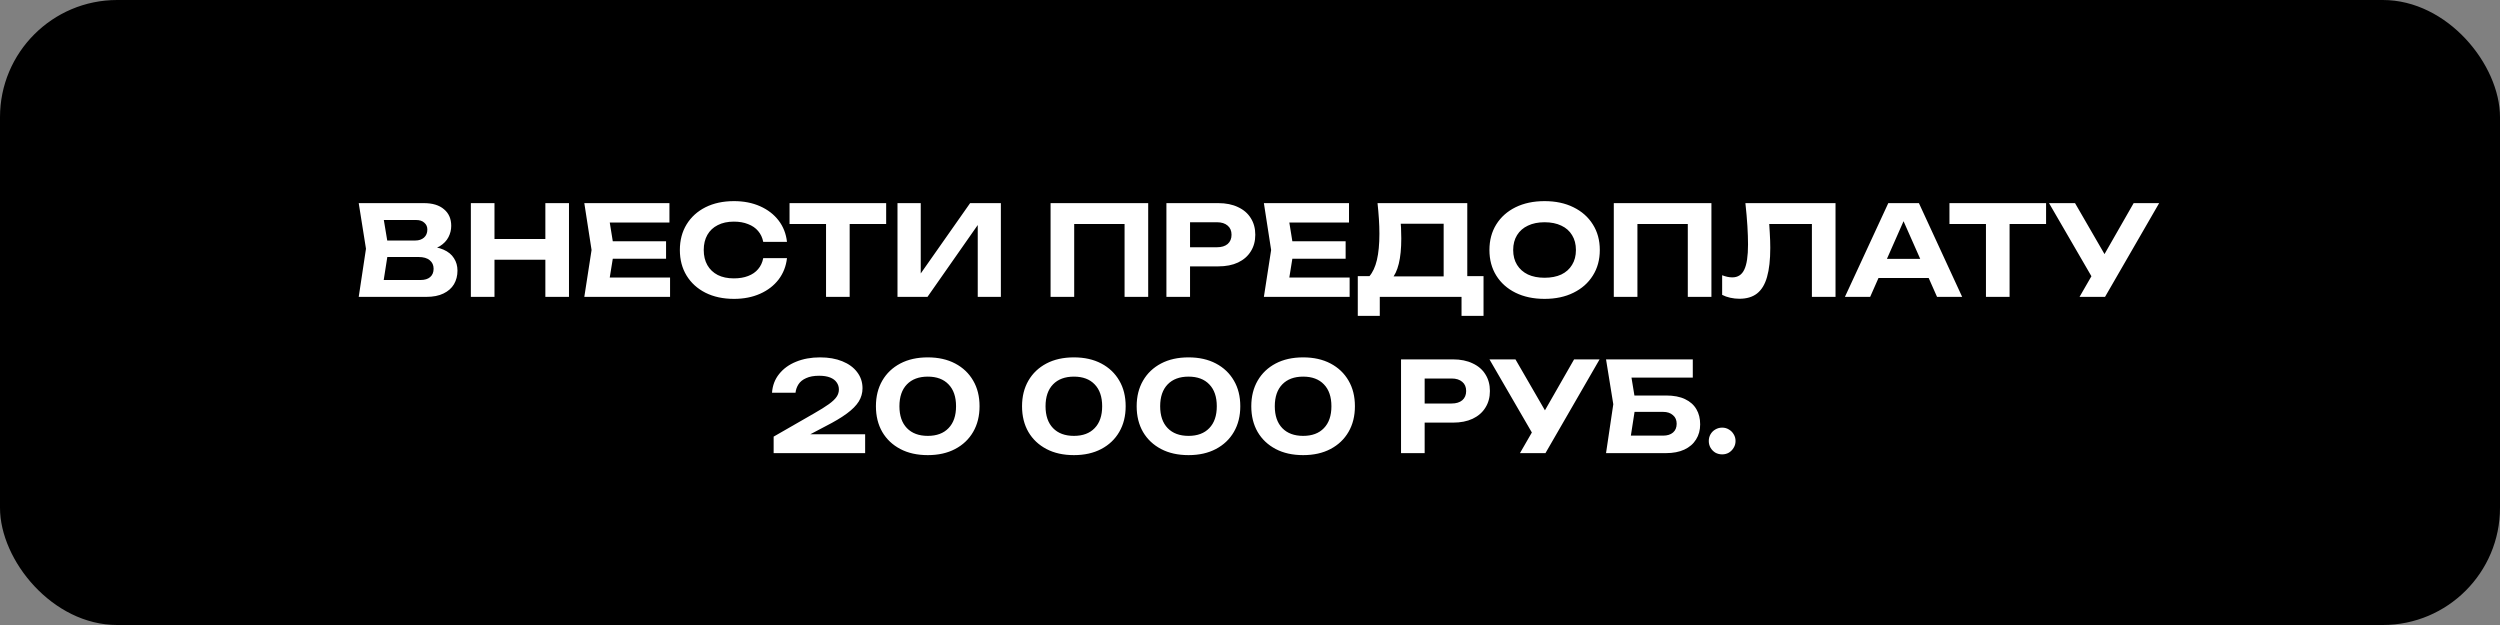
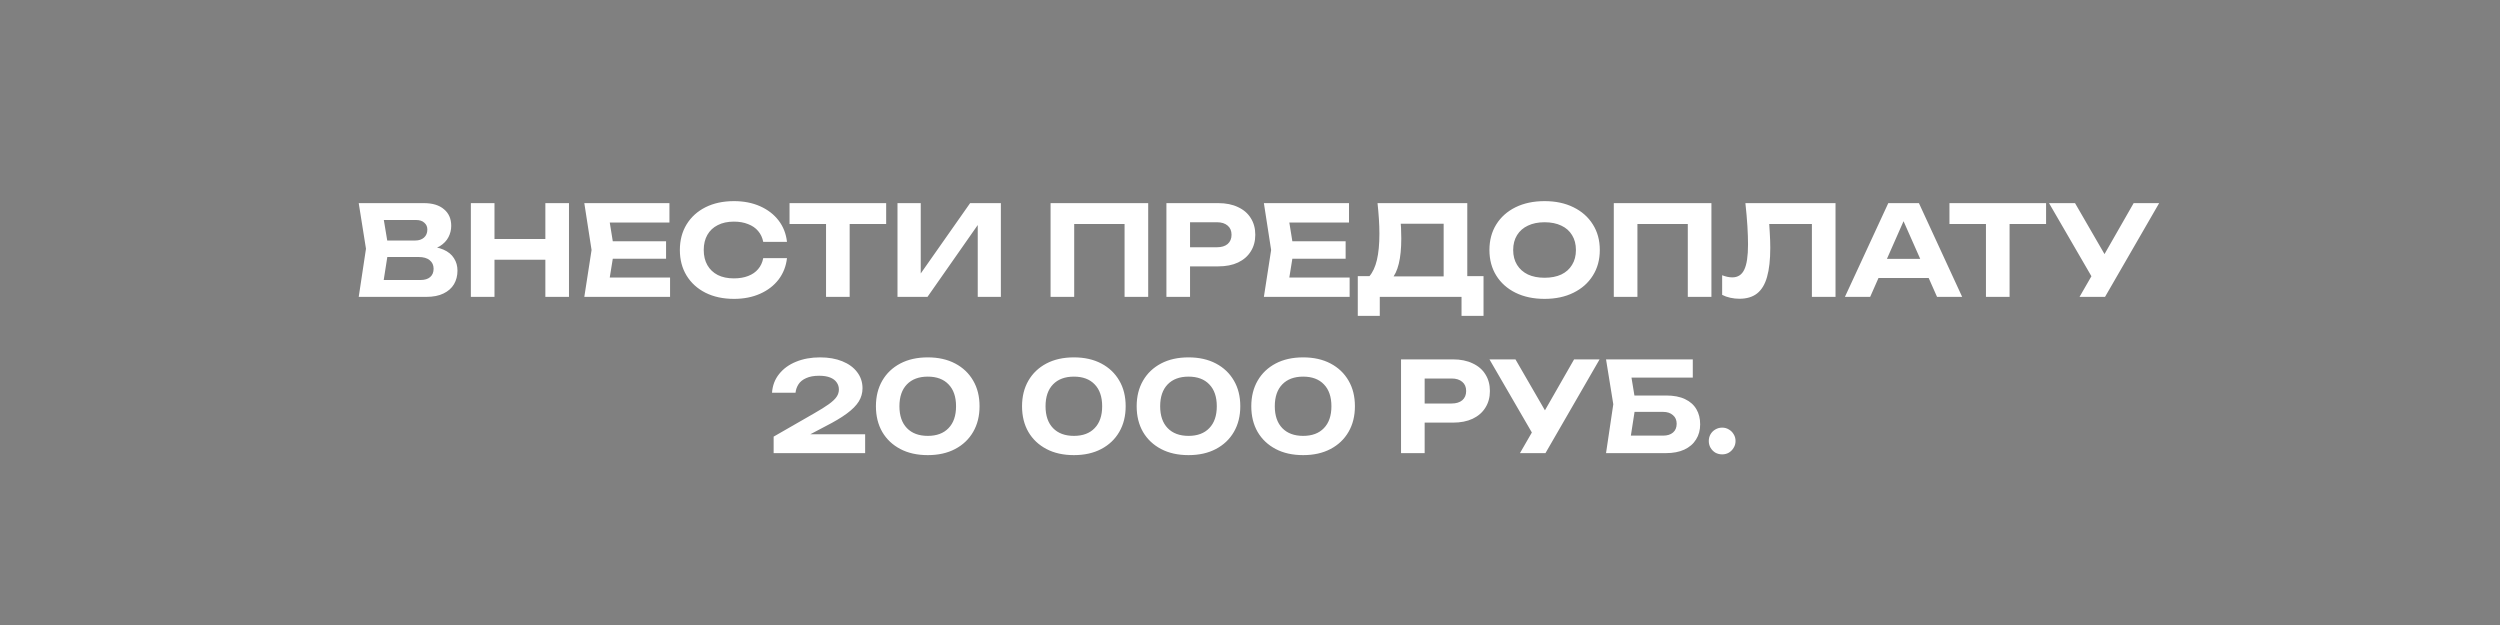
<svg xmlns="http://www.w3.org/2000/svg" width="320" height="80" viewBox="0 0 320 80" fill="none">
  <rect x="0" y="0" width="320" height="80" fill="#808080" stroke="none" />
-   <rect width="320" height="80" rx="15" fill="black" />
  <path d="M54.205 32.112L54.461 31.52C55.4 31.541 56.168 31.685 56.765 31.952C57.373 32.219 57.821 32.587 58.109 33.056C58.408 33.515 58.557 34.043 58.557 34.64C58.557 35.291 58.408 35.872 58.109 36.384C57.81 36.885 57.362 37.28 56.765 37.568C56.178 37.856 55.443 38 54.557 38H45.917L46.845 31.84L45.917 26H54.253C55.362 26 56.221 26.261 56.829 26.784C57.448 27.296 57.757 28.005 57.757 28.912C57.757 29.413 57.64 29.893 57.405 30.352C57.17 30.811 56.797 31.2 56.285 31.52C55.773 31.829 55.08 32.027 54.205 32.112ZM48.893 37.264L47.741 35.84H53.837C54.36 35.84 54.765 35.717 55.053 35.472C55.352 35.216 55.501 34.859 55.501 34.4C55.501 33.941 55.336 33.579 55.005 33.312C54.685 33.035 54.205 32.896 53.565 32.896H48.573V30.784H53.181C53.618 30.784 53.981 30.661 54.269 30.416C54.557 30.16 54.701 29.813 54.701 29.376C54.701 29.024 54.573 28.736 54.317 28.512C54.072 28.277 53.72 28.16 53.261 28.16H47.757L48.893 26.736L49.741 31.84L48.893 37.264ZM60.27 26H63.294V38H60.27V26ZM69.806 26H72.83V38H69.806V26ZM61.95 30.592H71.086V33.248H61.95V30.592ZM85.256 30.88V33.12H76.568V30.88H85.256ZM78.616 32L77.816 36.96L76.552 35.52H85.768V38H74.792L75.72 32L74.792 26H85.688V28.48H76.552L77.816 27.04L78.616 32ZM100.734 33.04C100.617 34.075 100.26 34.987 99.662 35.776C99.065 36.555 98.276 37.163 97.294 37.6C96.313 38.037 95.198 38.256 93.95 38.256C92.564 38.256 91.348 37.995 90.302 37.472C89.268 36.949 88.462 36.219 87.886 35.28C87.31 34.341 87.022 33.248 87.022 32C87.022 30.752 87.31 29.659 87.886 28.72C88.462 27.781 89.268 27.051 90.302 26.528C91.348 26.005 92.564 25.744 93.95 25.744C95.198 25.744 96.313 25.963 97.294 26.4C98.276 26.837 99.065 27.445 99.662 28.224C100.26 29.003 100.617 29.915 100.734 30.96H97.694C97.588 30.416 97.369 29.952 97.038 29.568C96.718 29.184 96.292 28.891 95.758 28.688C95.236 28.475 94.628 28.368 93.934 28.368C93.134 28.368 92.446 28.517 91.87 28.816C91.294 29.104 90.852 29.52 90.542 30.064C90.233 30.608 90.078 31.253 90.078 32C90.078 32.747 90.233 33.392 90.542 33.936C90.852 34.48 91.294 34.901 91.87 35.2C92.446 35.488 93.134 35.632 93.934 35.632C94.628 35.632 95.236 35.531 95.758 35.328C96.292 35.125 96.718 34.832 97.038 34.448C97.369 34.064 97.588 33.595 97.694 33.04H100.734ZM105.733 27.344H108.757V38H105.733V27.344ZM101.061 26H113.429V28.672H101.061V26ZM114.879 38V26H117.855V36.432L116.975 36.256L124.175 26H128.111V38H125.151V27.392L126.015 27.568L118.719 38H114.879ZM146.969 26V38H143.945V27.312L145.321 28.672H136.137L137.497 27.312V38H134.473V26H146.969ZM155.941 26C156.922 26 157.765 26.171 158.469 26.512C159.183 26.843 159.727 27.312 160.101 27.92C160.485 28.528 160.677 29.237 160.677 30.048C160.677 30.859 160.485 31.568 160.101 32.176C159.727 32.784 159.183 33.259 158.469 33.6C157.765 33.931 156.922 34.096 155.941 34.096H150.693V31.648H155.781C156.357 31.648 156.81 31.509 157.141 31.232C157.471 30.944 157.637 30.549 157.637 30.048C157.637 29.547 157.471 29.157 157.141 28.88C156.81 28.592 156.357 28.448 155.781 28.448H150.965L152.325 27.04V38H149.301V26H155.941ZM172.241 30.88V33.12H163.553V30.88H172.241ZM165.601 32L164.801 36.96L163.537 35.52H172.753V38H161.777L162.705 32L161.777 26H172.673V28.48H163.537L164.801 27.04L165.601 32ZM173.796 40.432V35.344H176.196L177.3 35.376H185.796L186.532 35.344H189.892V40.432H187.076V38H176.612V40.432H173.796ZM176.324 26H187.812V37.104H184.788V27.264L186.148 28.64H177.94L179.188 27.632C179.262 28.155 179.31 28.661 179.332 29.152C179.353 29.632 179.364 30.091 179.364 30.528C179.364 31.808 179.257 32.885 179.044 33.76C178.83 34.635 178.51 35.301 178.084 35.76C177.668 36.208 177.15 36.432 176.532 36.432L175.268 35.376C175.705 34.875 176.03 34.176 176.244 33.28C176.457 32.373 176.564 31.253 176.564 29.92C176.564 29.312 176.542 28.683 176.5 28.032C176.457 27.371 176.398 26.693 176.324 26ZM197.703 38.256C196.295 38.256 195.058 37.995 193.991 37.472C192.935 36.949 192.114 36.219 191.527 35.28C190.941 34.341 190.647 33.248 190.647 32C190.647 30.752 190.941 29.659 191.527 28.72C192.114 27.781 192.935 27.051 193.991 26.528C195.058 26.005 196.295 25.744 197.703 25.744C199.111 25.744 200.343 26.005 201.399 26.528C202.466 27.051 203.293 27.781 203.879 28.72C204.477 29.659 204.775 30.752 204.775 32C204.775 33.248 204.477 34.341 203.879 35.28C203.293 36.219 202.466 36.949 201.399 37.472C200.343 37.995 199.111 38.256 197.703 38.256ZM197.703 35.552C198.535 35.552 199.25 35.413 199.847 35.136C200.445 34.848 200.903 34.437 201.223 33.904C201.554 33.371 201.719 32.736 201.719 32C201.719 31.264 201.554 30.629 201.223 30.096C200.903 29.563 200.445 29.157 199.847 28.88C199.25 28.592 198.535 28.448 197.703 28.448C196.882 28.448 196.173 28.592 195.575 28.88C194.978 29.157 194.514 29.563 194.183 30.096C193.853 30.629 193.687 31.264 193.687 32C193.687 32.736 193.853 33.371 194.183 33.904C194.514 34.437 194.978 34.848 195.575 35.136C196.173 35.413 196.882 35.552 197.703 35.552ZM219.062 26V38H216.038V27.312L217.414 28.672H208.23L209.59 27.312V38H206.566V26H219.062ZM223.411 26H234.947V38H231.923V27.312L233.283 28.672H225.091L226.371 27.664C226.445 28.411 226.499 29.125 226.531 29.808C226.573 30.48 226.595 31.12 226.595 31.728C226.595 33.253 226.456 34.496 226.179 35.456C225.912 36.405 225.485 37.109 224.899 37.568C224.323 38.016 223.571 38.24 222.643 38.24C222.248 38.24 221.859 38.197 221.475 38.112C221.091 38.027 220.744 37.904 220.435 37.744V35.232C220.904 35.413 221.336 35.504 221.731 35.504C222.445 35.504 222.957 35.173 223.267 34.512C223.587 33.851 223.747 32.779 223.747 31.296C223.747 30.592 223.72 29.803 223.667 28.928C223.613 28.043 223.528 27.067 223.411 26ZM239.445 35.584V33.136H247.733V35.584H239.445ZM245.621 26L251.157 38H247.941L243.189 27.264H244.117L239.381 38H236.149L241.701 26H245.621ZM254.202 27.344H257.226V38H254.202V27.344ZM249.53 26H261.898V28.672H249.53V26ZM266.18 38L268.292 34.336H268.34L273.108 26H276.372L269.444 38H266.18ZM268.26 36.32L262.276 26H265.604L270.388 34.272L268.26 36.32ZM98.818 50.272C98.882 49.344 99.186 48.544 99.73 47.872C100.274 47.189 100.994 46.667 101.89 46.304C102.797 45.931 103.821 45.744 104.962 45.744C106.05 45.744 107 45.909 107.81 46.24C108.632 46.571 109.266 47.035 109.714 47.632C110.173 48.229 110.402 48.917 110.402 49.696C110.402 50.304 110.242 50.869 109.922 51.392C109.602 51.904 109.096 52.416 108.402 52.928C107.709 53.44 106.797 53.984 105.666 54.56L102.21 56.384L102.034 55.584H110.738V58H99.026V55.888L104.178 52.928C105 52.459 105.64 52.059 106.098 51.728C106.568 51.387 106.898 51.072 107.09 50.784C107.282 50.496 107.378 50.187 107.378 49.856C107.378 49.515 107.282 49.211 107.09 48.944C106.909 48.677 106.632 48.469 106.258 48.32C105.885 48.171 105.416 48.096 104.85 48.096C104.178 48.096 103.624 48.197 103.186 48.4C102.749 48.592 102.424 48.853 102.21 49.184C101.997 49.515 101.869 49.877 101.826 50.272H98.818ZM118.758 58.256C117.403 58.256 116.23 57.995 115.238 57.472C114.246 56.949 113.478 56.224 112.934 55.296C112.39 54.357 112.118 53.259 112.118 52C112.118 50.752 112.39 49.659 112.934 48.72C113.478 47.781 114.246 47.051 115.238 46.528C116.23 46.005 117.403 45.744 118.758 45.744C120.102 45.744 121.27 46.005 122.262 46.528C123.254 47.051 124.022 47.781 124.566 48.72C125.11 49.648 125.382 50.741 125.382 52C125.382 53.248 125.11 54.341 124.566 55.28C124.022 56.219 123.254 56.949 122.262 57.472C121.27 57.995 120.102 58.256 118.758 58.256ZM118.758 55.792C119.899 55.792 120.785 55.461 121.414 54.8C122.054 54.139 122.374 53.205 122.374 52C122.374 50.795 122.054 49.861 121.414 49.2C120.785 48.539 119.899 48.208 118.758 48.208C117.617 48.208 116.726 48.539 116.086 49.2C115.446 49.861 115.126 50.795 115.126 52C115.126 53.205 115.446 54.139 116.086 54.8C116.726 55.461 117.617 55.792 118.758 55.792ZM137.461 58.256C136.107 58.256 134.933 57.995 133.941 57.472C132.949 56.949 132.181 56.224 131.637 55.296C131.093 54.357 130.821 53.259 130.821 52C130.821 50.752 131.093 49.659 131.637 48.72C132.181 47.781 132.949 47.051 133.941 46.528C134.933 46.005 136.107 45.744 137.461 45.744C138.805 45.744 139.973 46.005 140.965 46.528C141.957 47.051 142.725 47.781 143.269 48.72C143.813 49.648 144.085 50.741 144.085 52C144.085 53.248 143.813 54.341 143.269 55.28C142.725 56.219 141.957 56.949 140.965 57.472C139.973 57.995 138.805 58.256 137.461 58.256ZM137.461 55.792C138.603 55.792 139.488 55.461 140.117 54.8C140.757 54.139 141.077 53.205 141.077 52C141.077 50.795 140.757 49.861 140.117 49.2C139.488 48.539 138.603 48.208 137.461 48.208C136.32 48.208 135.429 48.539 134.789 49.2C134.149 49.861 133.829 50.795 133.829 52C133.829 53.205 134.149 54.139 134.789 54.8C135.429 55.461 136.32 55.792 137.461 55.792ZM152.133 58.256C150.778 58.256 149.605 57.995 148.613 57.472C147.621 56.949 146.853 56.224 146.309 55.296C145.765 54.357 145.493 53.259 145.493 52C145.493 50.752 145.765 49.659 146.309 48.72C146.853 47.781 147.621 47.051 148.613 46.528C149.605 46.005 150.778 45.744 152.133 45.744C153.477 45.744 154.645 46.005 155.637 46.528C156.629 47.051 157.397 47.781 157.941 48.72C158.485 49.648 158.757 50.741 158.757 52C158.757 53.248 158.485 54.341 157.941 55.28C157.397 56.219 156.629 56.949 155.637 57.472C154.645 57.995 153.477 58.256 152.133 58.256ZM152.133 55.792C153.274 55.792 154.16 55.461 154.789 54.8C155.429 54.139 155.749 53.205 155.749 52C155.749 50.795 155.429 49.861 154.789 49.2C154.16 48.539 153.274 48.208 152.133 48.208C150.992 48.208 150.101 48.539 149.461 49.2C148.821 49.861 148.501 50.795 148.501 52C148.501 53.205 148.821 54.139 149.461 54.8C150.101 55.461 150.992 55.792 152.133 55.792ZM166.805 58.256C165.45 58.256 164.277 57.995 163.285 57.472C162.293 56.949 161.525 56.224 160.981 55.296C160.437 54.357 160.165 53.259 160.165 52C160.165 50.752 160.437 49.659 160.981 48.72C161.525 47.781 162.293 47.051 163.285 46.528C164.277 46.005 165.45 45.744 166.805 45.744C168.149 45.744 169.317 46.005 170.309 46.528C171.301 47.051 172.069 47.781 172.613 48.72C173.157 49.648 173.429 50.741 173.429 52C173.429 53.248 173.157 54.341 172.613 55.28C172.069 56.219 171.301 56.949 170.309 57.472C169.317 57.995 168.149 58.256 166.805 58.256ZM166.805 55.792C167.946 55.792 168.832 55.461 169.461 54.8C170.101 54.139 170.421 53.205 170.421 52C170.421 50.795 170.101 49.861 169.461 49.2C168.832 48.539 167.946 48.208 166.805 48.208C165.664 48.208 164.773 48.539 164.133 49.2C163.493 49.861 163.173 50.795 163.173 52C163.173 53.205 163.493 54.139 164.133 54.8C164.773 55.461 165.664 55.792 166.805 55.792ZM185.972 46C186.953 46 187.796 46.171 188.5 46.512C189.215 46.843 189.759 47.312 190.132 47.92C190.516 48.528 190.708 49.237 190.708 50.048C190.708 50.859 190.516 51.568 190.132 52.176C189.759 52.784 189.215 53.259 188.5 53.6C187.796 53.931 186.953 54.096 185.972 54.096H180.724V51.648H185.812C186.388 51.648 186.841 51.509 187.172 51.232C187.503 50.944 187.668 50.549 187.668 50.048C187.668 49.547 187.503 49.157 187.172 48.88C186.841 48.592 186.388 48.448 185.812 48.448H180.996L182.356 47.04V58H179.332V46H185.972ZM194.555 58L196.667 54.336H196.715L201.483 46H204.747L197.819 58H194.555ZM196.635 56.32L190.651 46H193.979L198.763 54.272L196.635 56.32ZM207.877 50.624H213.253C214.235 50.624 215.045 50.779 215.685 51.088C216.336 51.397 216.821 51.829 217.141 52.384C217.461 52.928 217.621 53.573 217.621 54.32C217.621 55.056 217.445 55.701 217.093 56.256C216.752 56.811 216.251 57.243 215.589 57.552C214.939 57.851 214.16 58 213.253 58H205.573L206.501 51.744L205.573 46H216.677V48.336H207.445L208.597 46.912L209.381 51.696L208.533 57.168L207.381 55.76H212.885C213.419 55.76 213.84 55.627 214.149 55.36C214.459 55.093 214.613 54.72 214.613 54.24C214.613 53.771 214.453 53.403 214.133 53.136C213.824 52.859 213.403 52.72 212.869 52.72H207.877V50.624ZM220.437 58.16C220.117 58.16 219.824 58.085 219.557 57.936C219.301 57.776 219.099 57.568 218.949 57.312C218.8 57.056 218.725 56.768 218.725 56.448C218.725 56.128 218.8 55.84 218.949 55.584C219.099 55.328 219.301 55.125 219.557 54.976C219.824 54.816 220.117 54.736 220.437 54.736C220.757 54.736 221.045 54.816 221.301 54.976C221.557 55.125 221.76 55.328 221.909 55.584C222.069 55.84 222.149 56.128 222.149 56.448C222.149 56.768 222.069 57.056 221.909 57.312C221.76 57.568 221.557 57.776 221.301 57.936C221.045 58.085 220.757 58.16 220.437 58.16Z" fill="white" />
</svg>